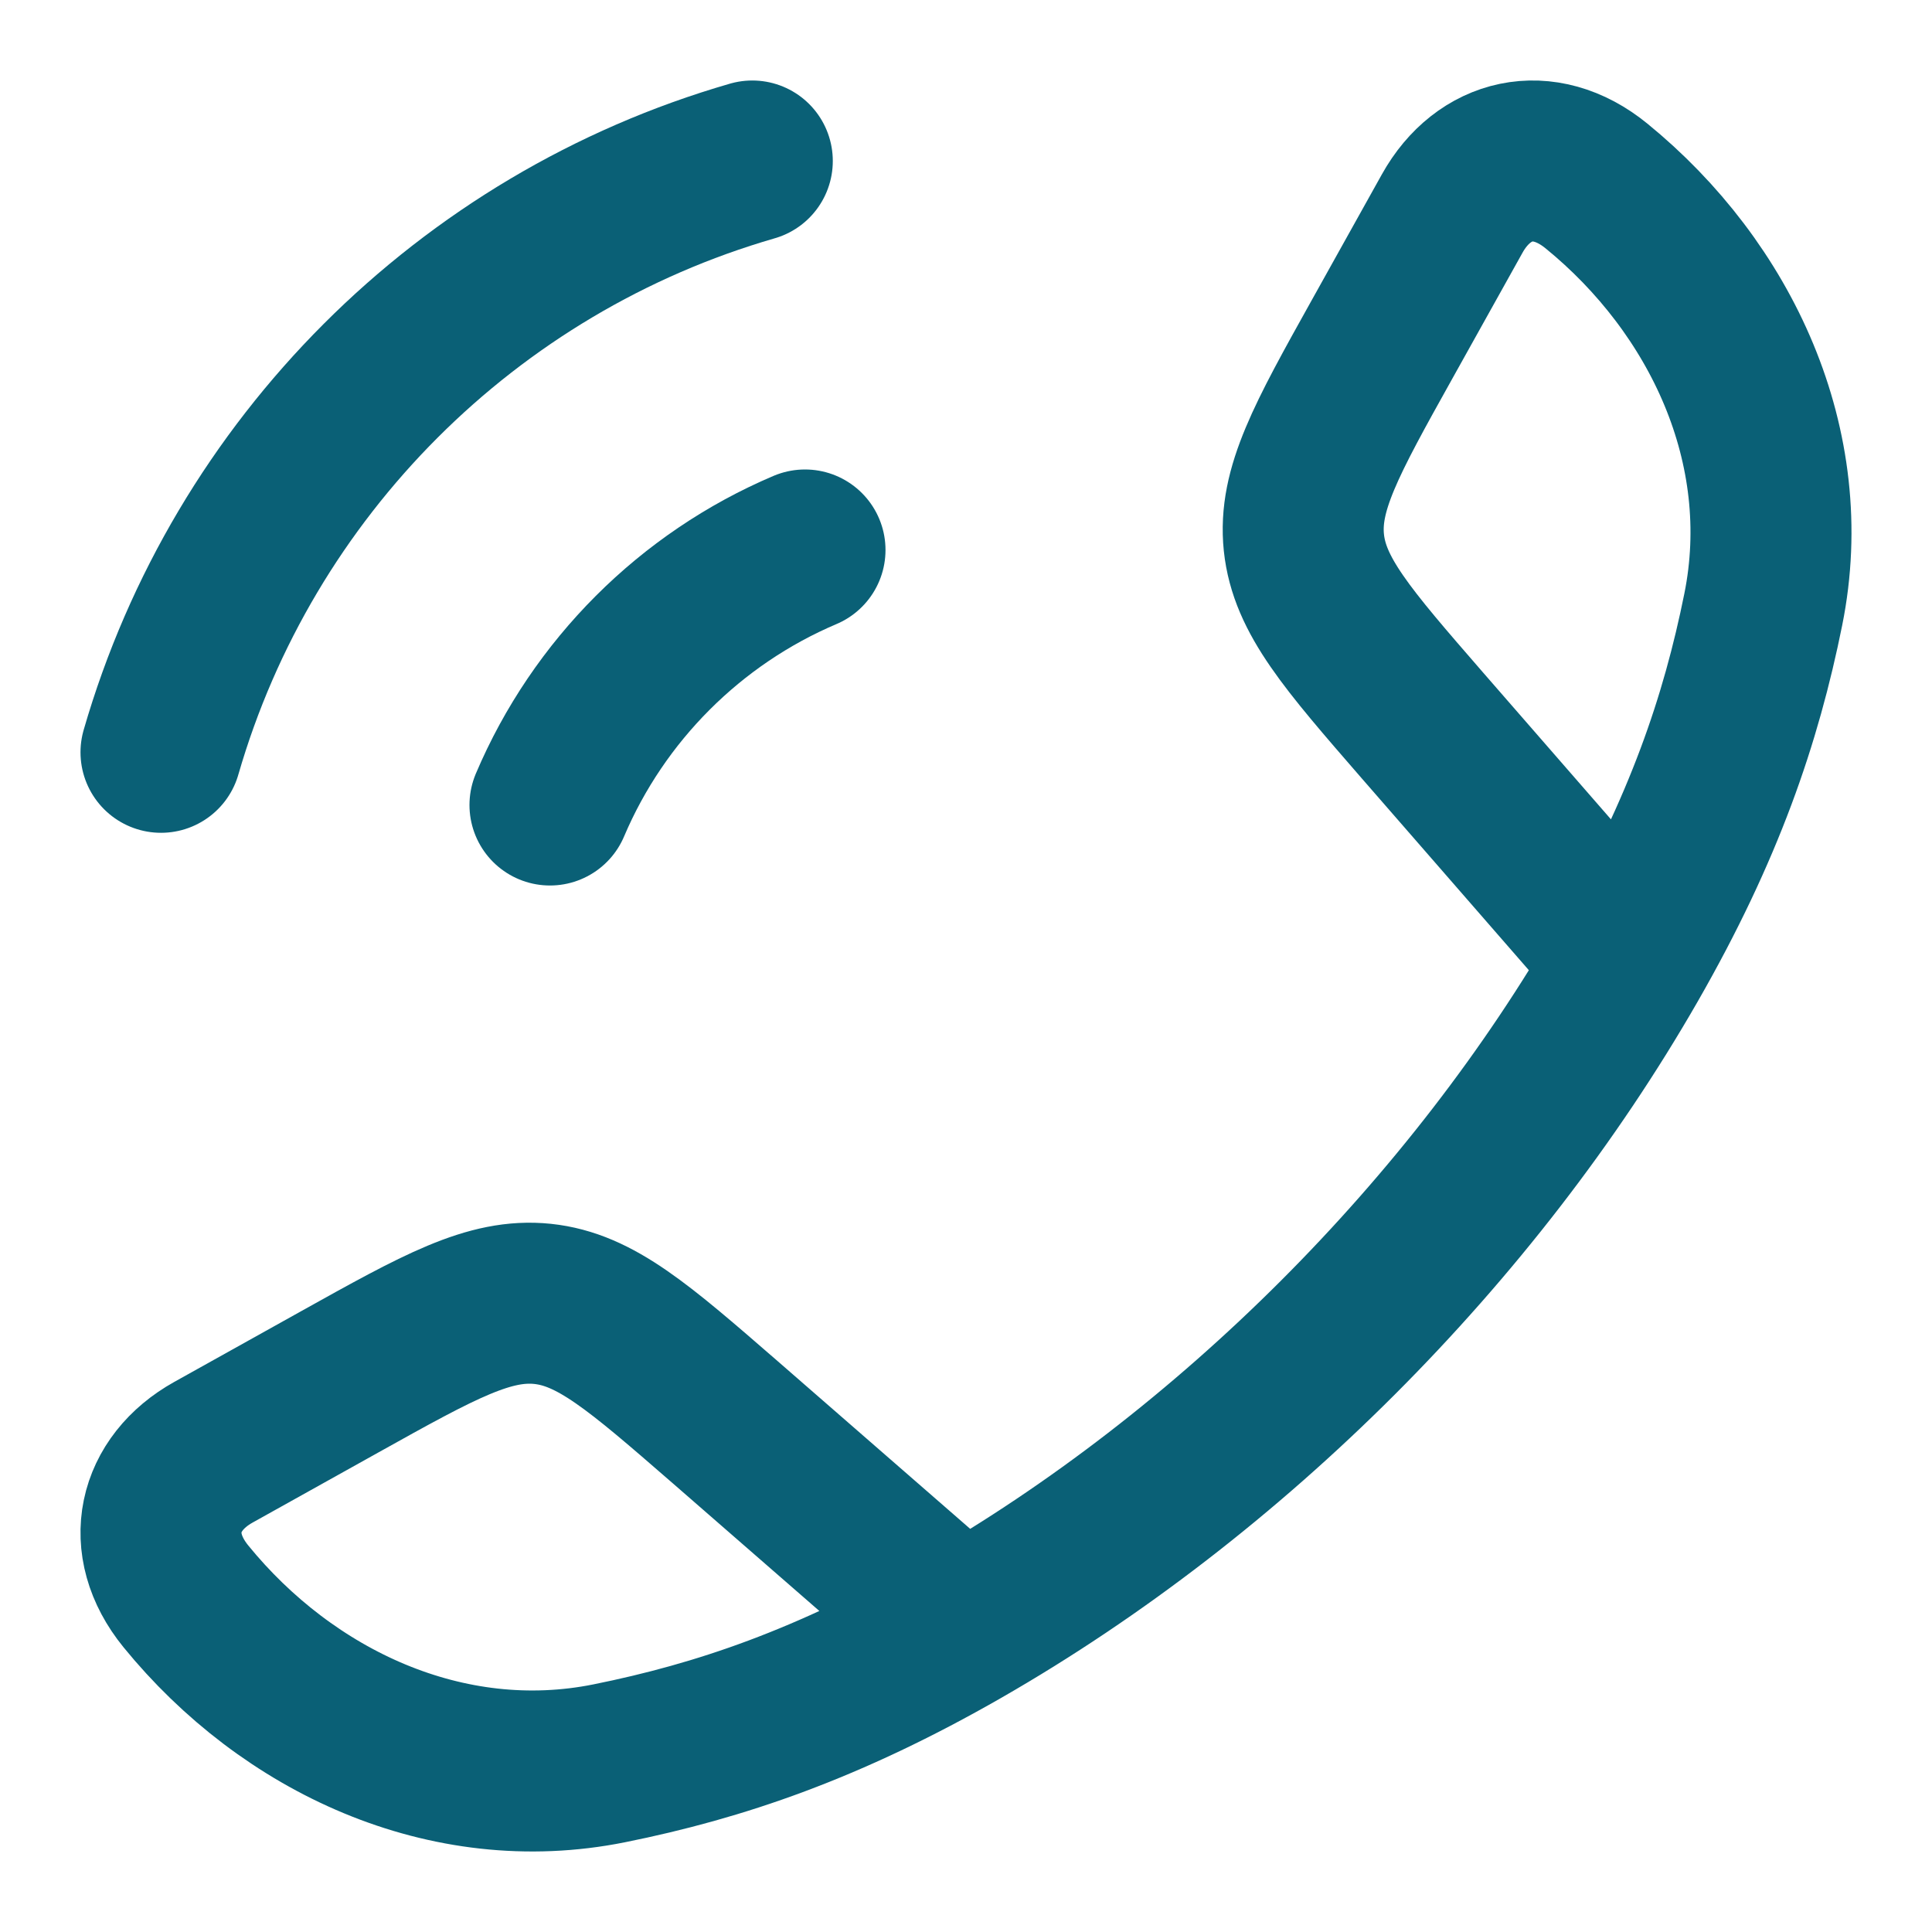
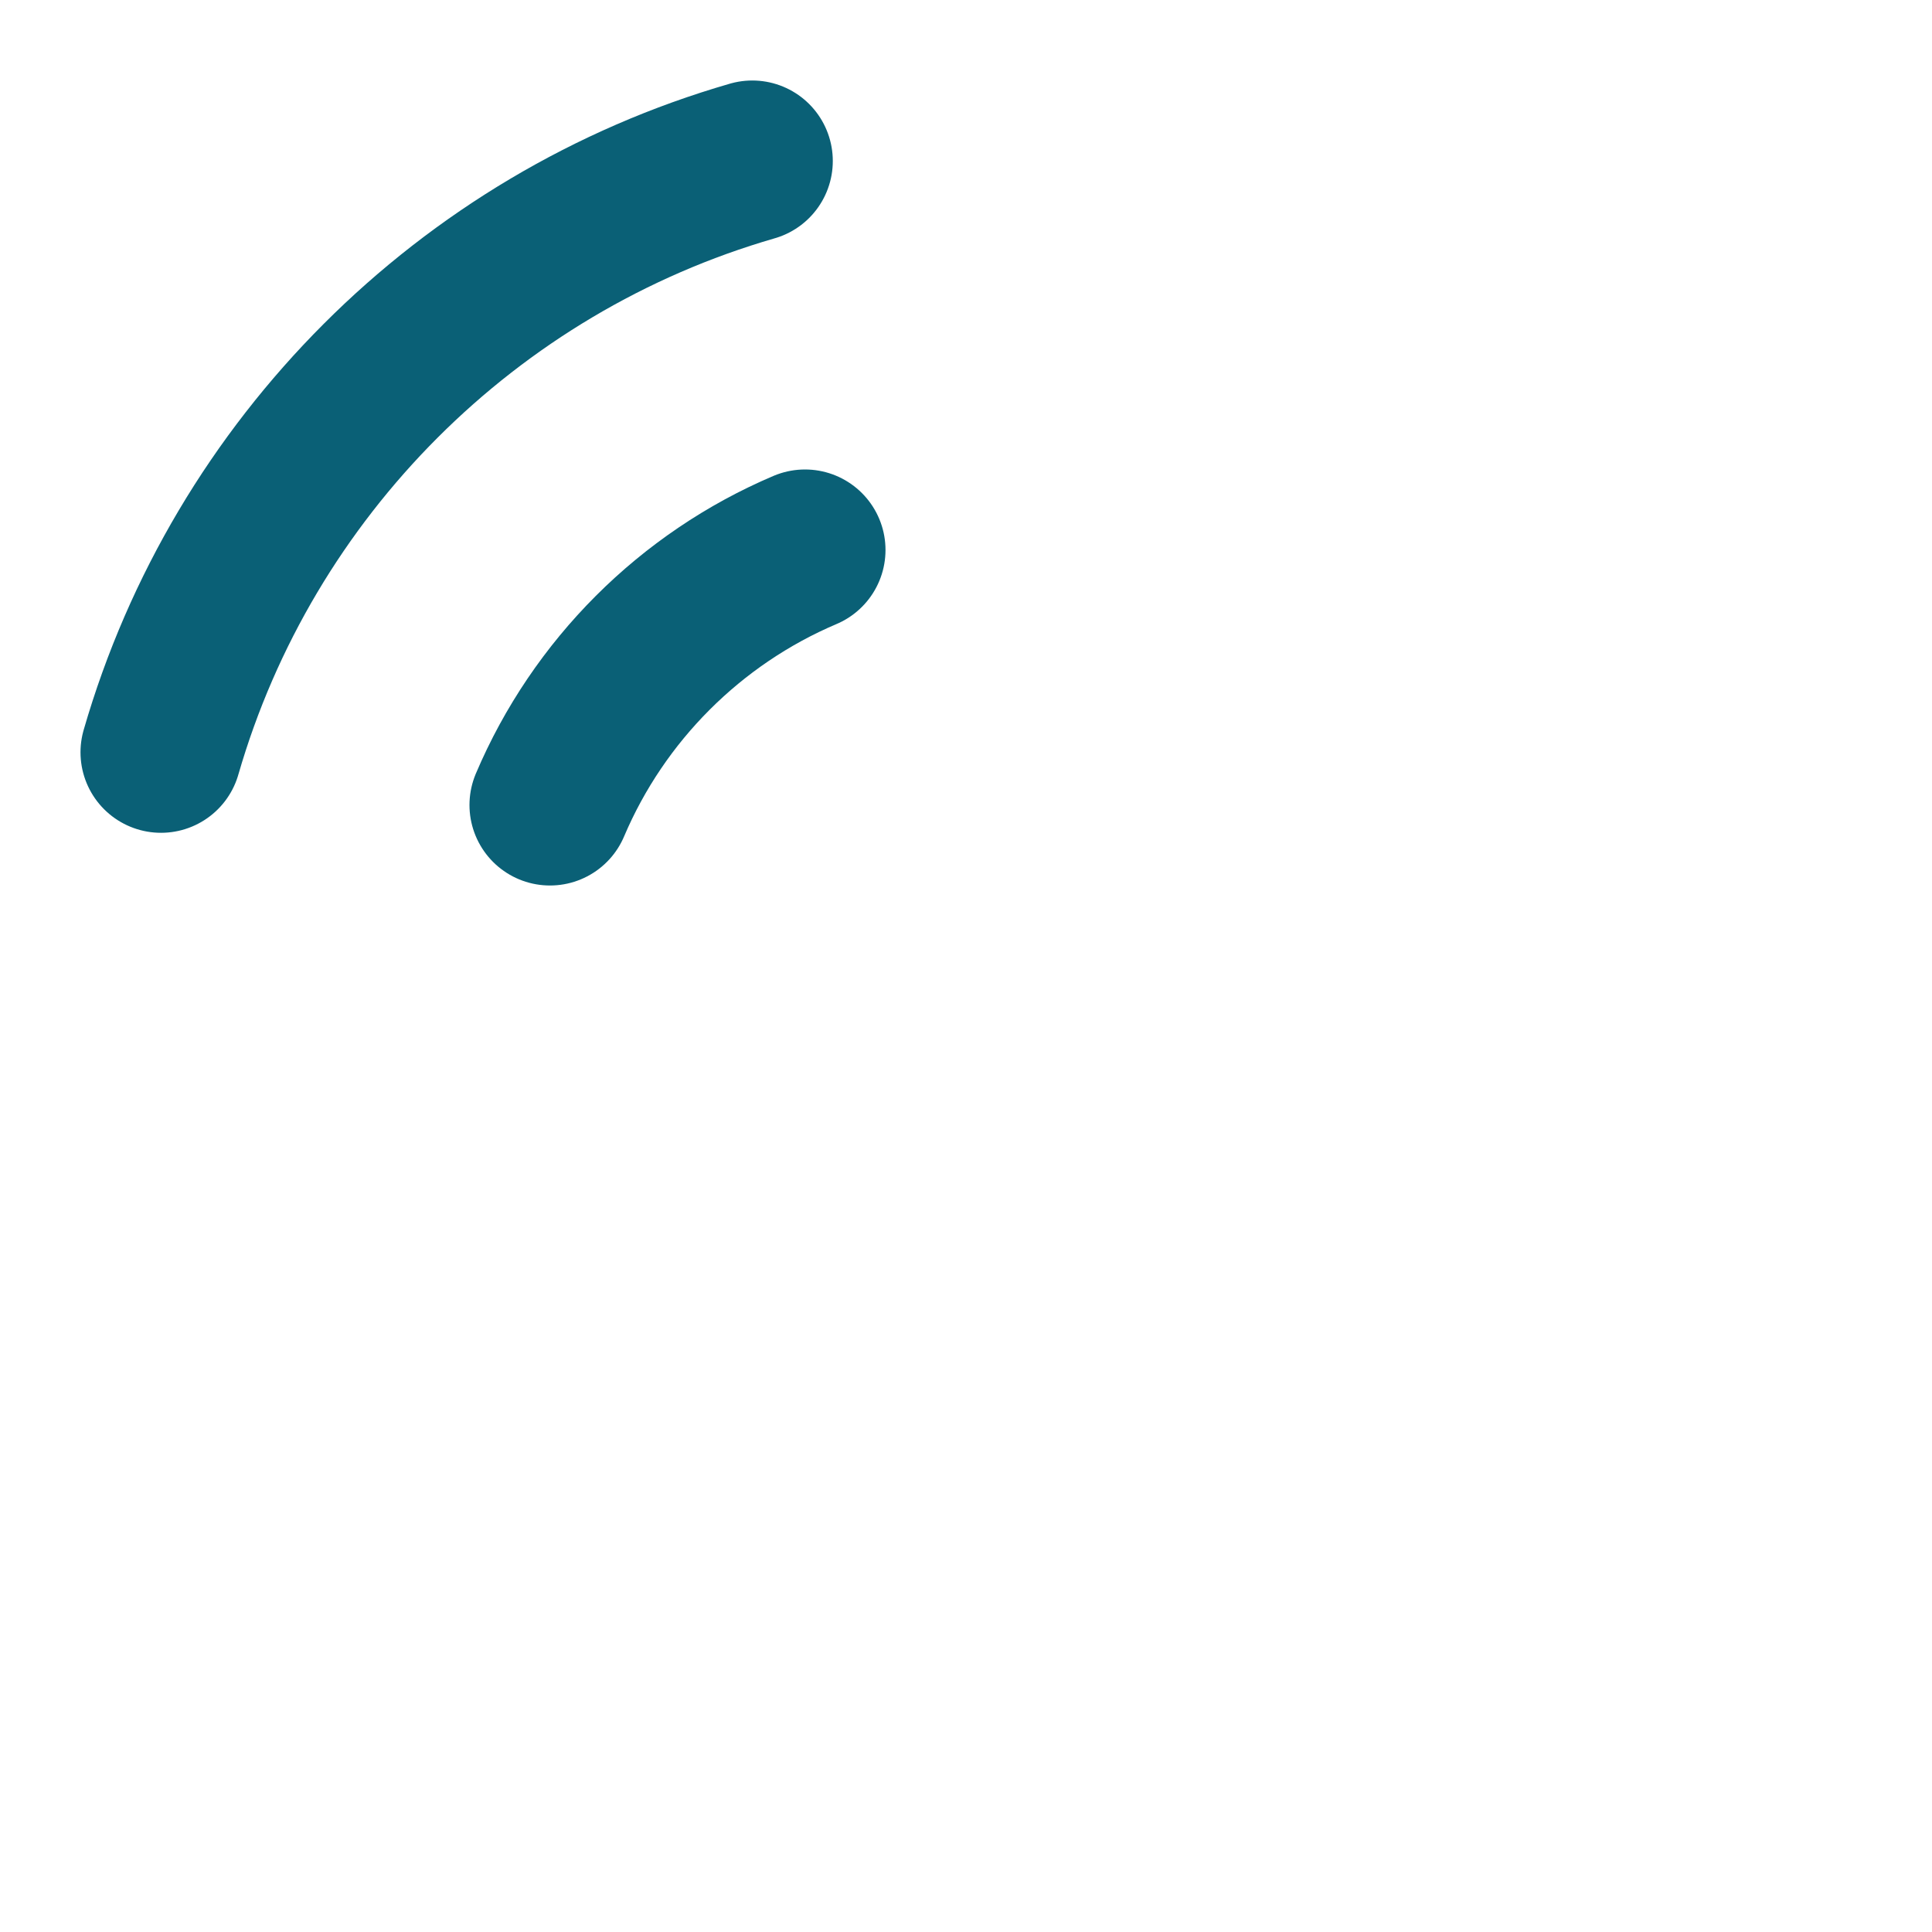
<svg xmlns="http://www.w3.org/2000/svg" width="18" height="18" viewBox="0 0 18 18" fill="none">
  <g clip-path="url(#clip0_14926_855)">
-     <path d="M8.957 15.167C7.717 15.878 6.705 16.221 5.678 16.428C4.161 16.734 2.678 16.034 1.732 14.873C1.332 14.382 1.469 13.82 1.989 13.53L3.164 12.875C4.095 12.356 4.561 12.097 5.055 12.148C5.548 12.2 5.95 12.55 6.755 13.249L8.957 15.167ZM8.957 15.167C11.466 13.728 13.726 11.469 15.167 8.957M15.167 8.957C15.878 7.717 16.221 6.705 16.428 5.678C16.734 4.161 16.034 2.678 14.873 1.732C14.382 1.332 13.82 1.469 13.53 1.989L12.875 3.164C12.356 4.095 12.097 4.561 12.148 5.055C12.2 5.548 12.55 5.95 13.249 6.755L15.167 8.957Z" stroke="#0A6076" stroke-width="1.5" stroke-linejoin="round" />
    <path d="M5.124 7.5C5.577 6.433 6.433 5.577 7.5 5.124M1.5 7.009C2.266 4.357 4.356 2.266 7.009 1.5" stroke="#0A6076" stroke-width="1.5" stroke-linecap="round" />
  </g>
  <defs>
    <clipPath id="clip0_14926_855">
      <rect width="18" height="18" fill="white" transform="translate(0 18) rotate(-90)" />
    </clipPath>
  </defs>
</svg>